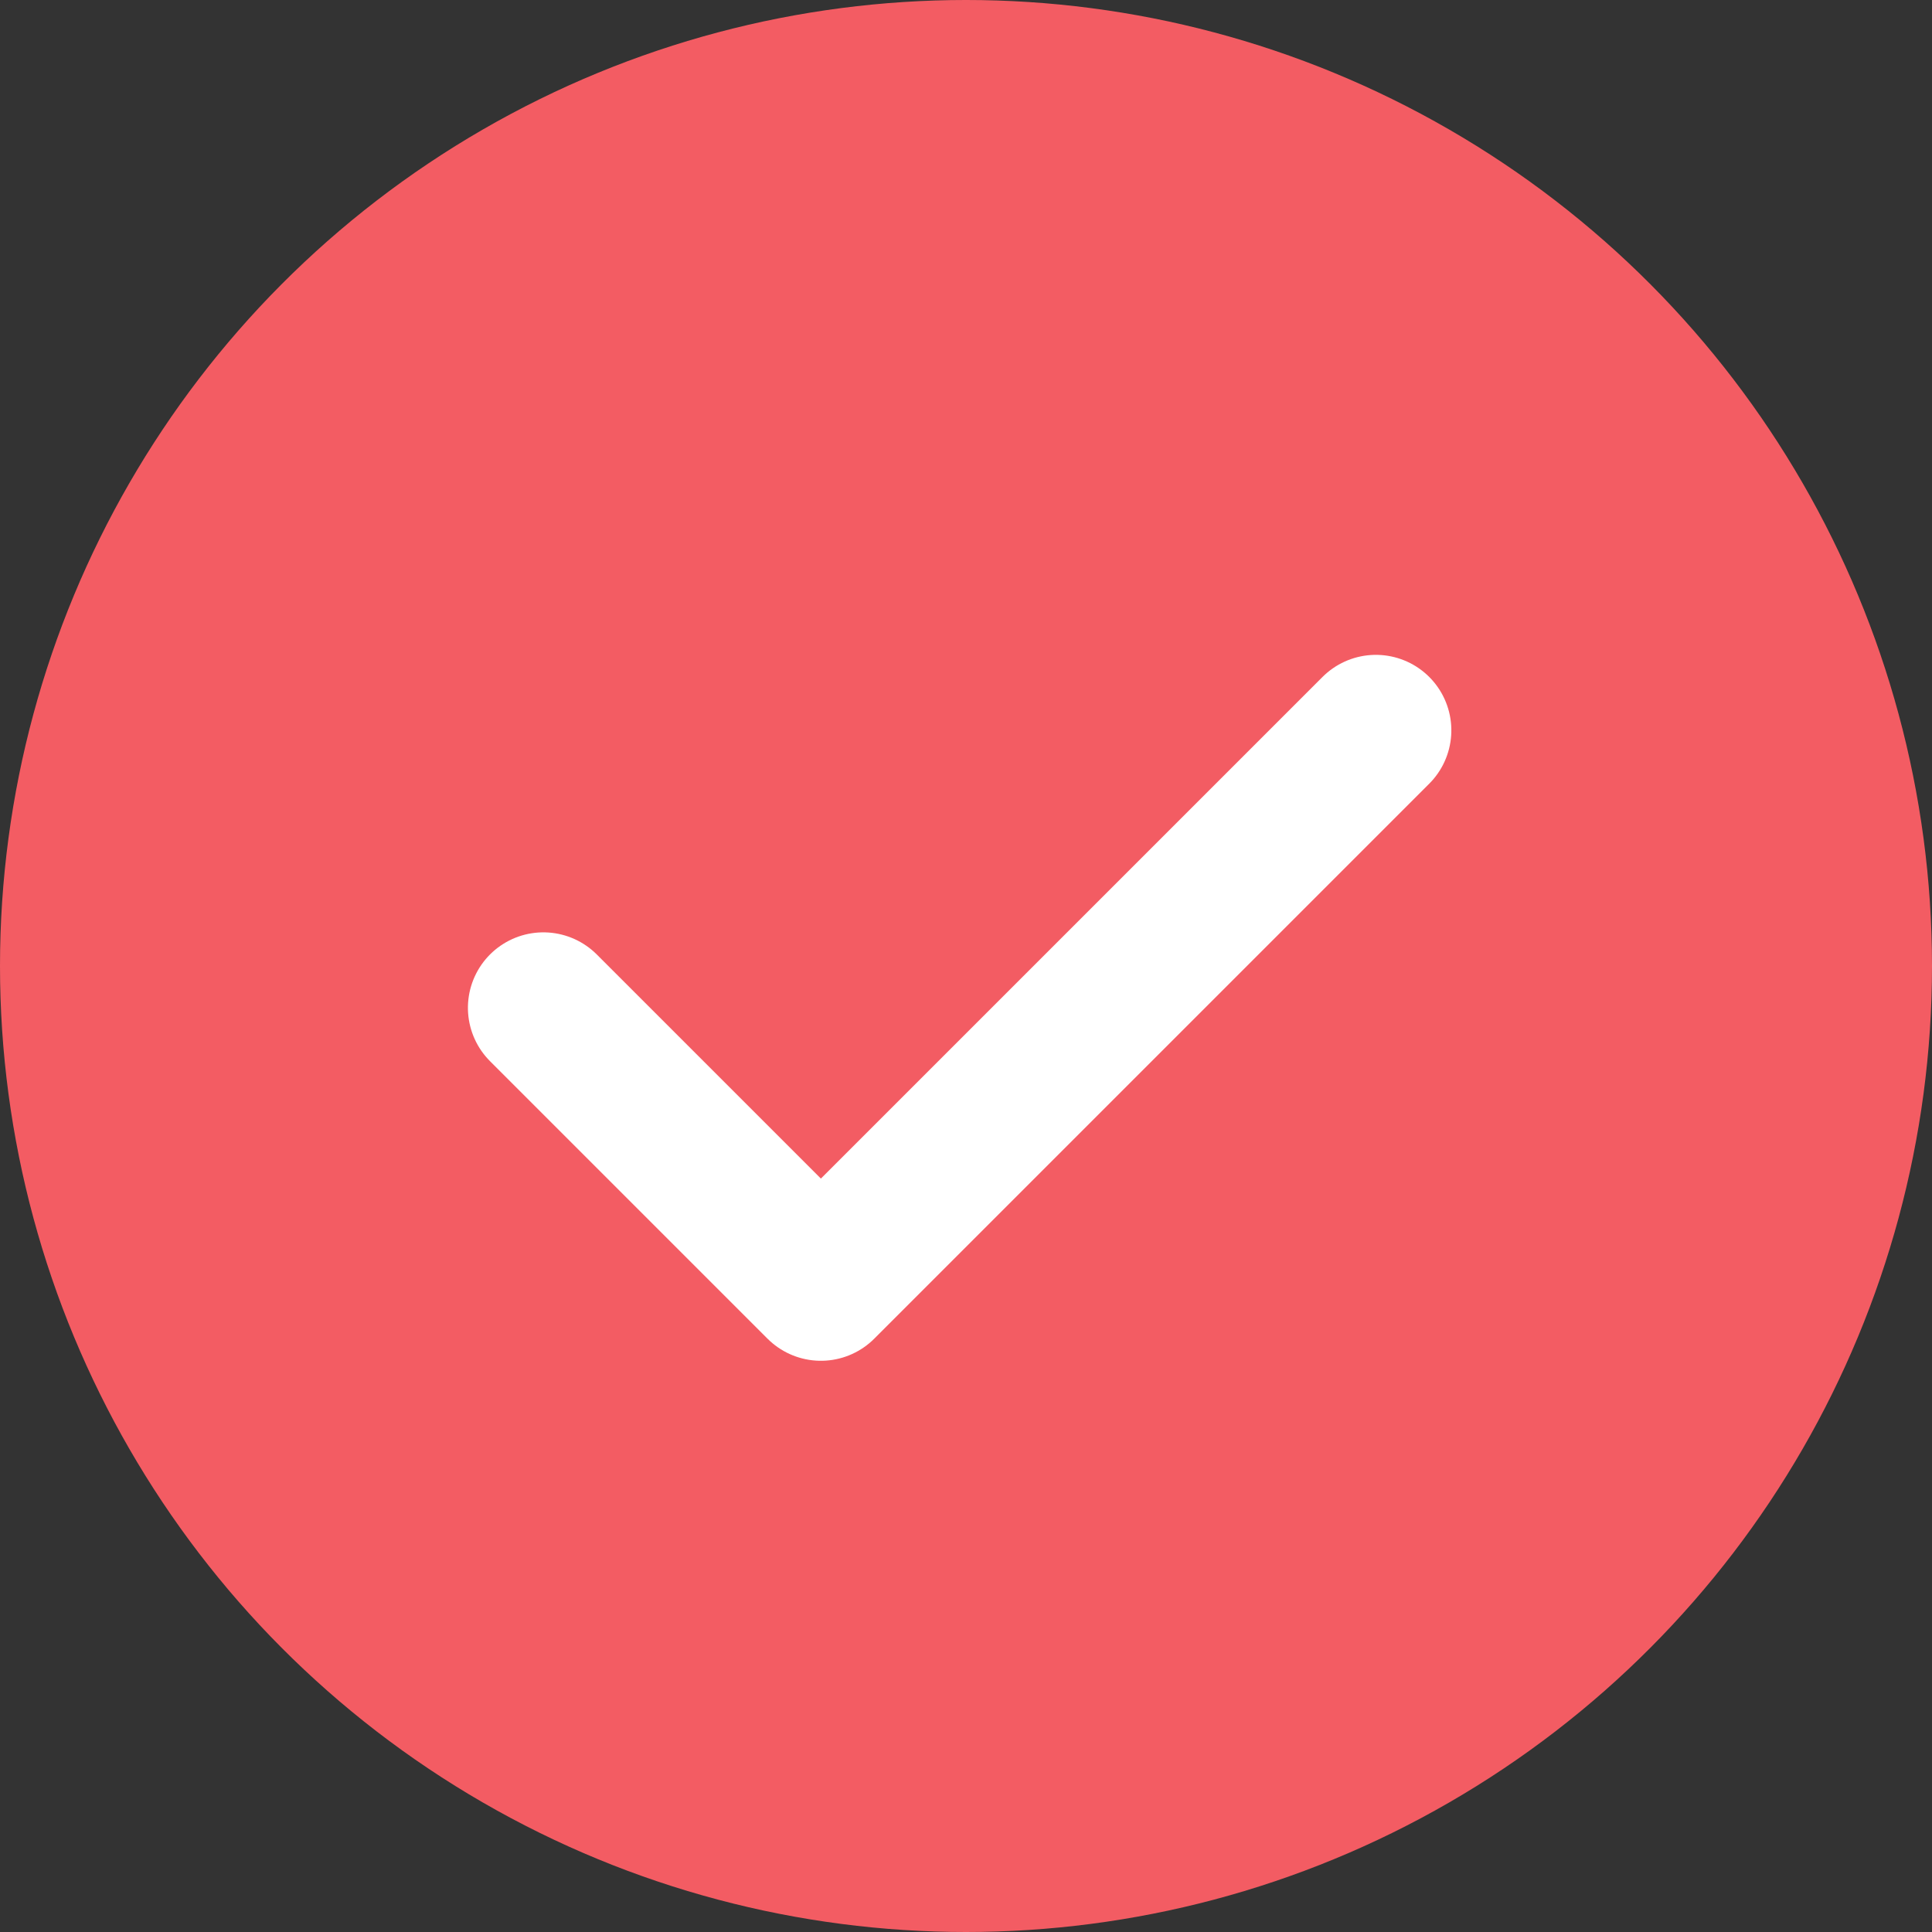
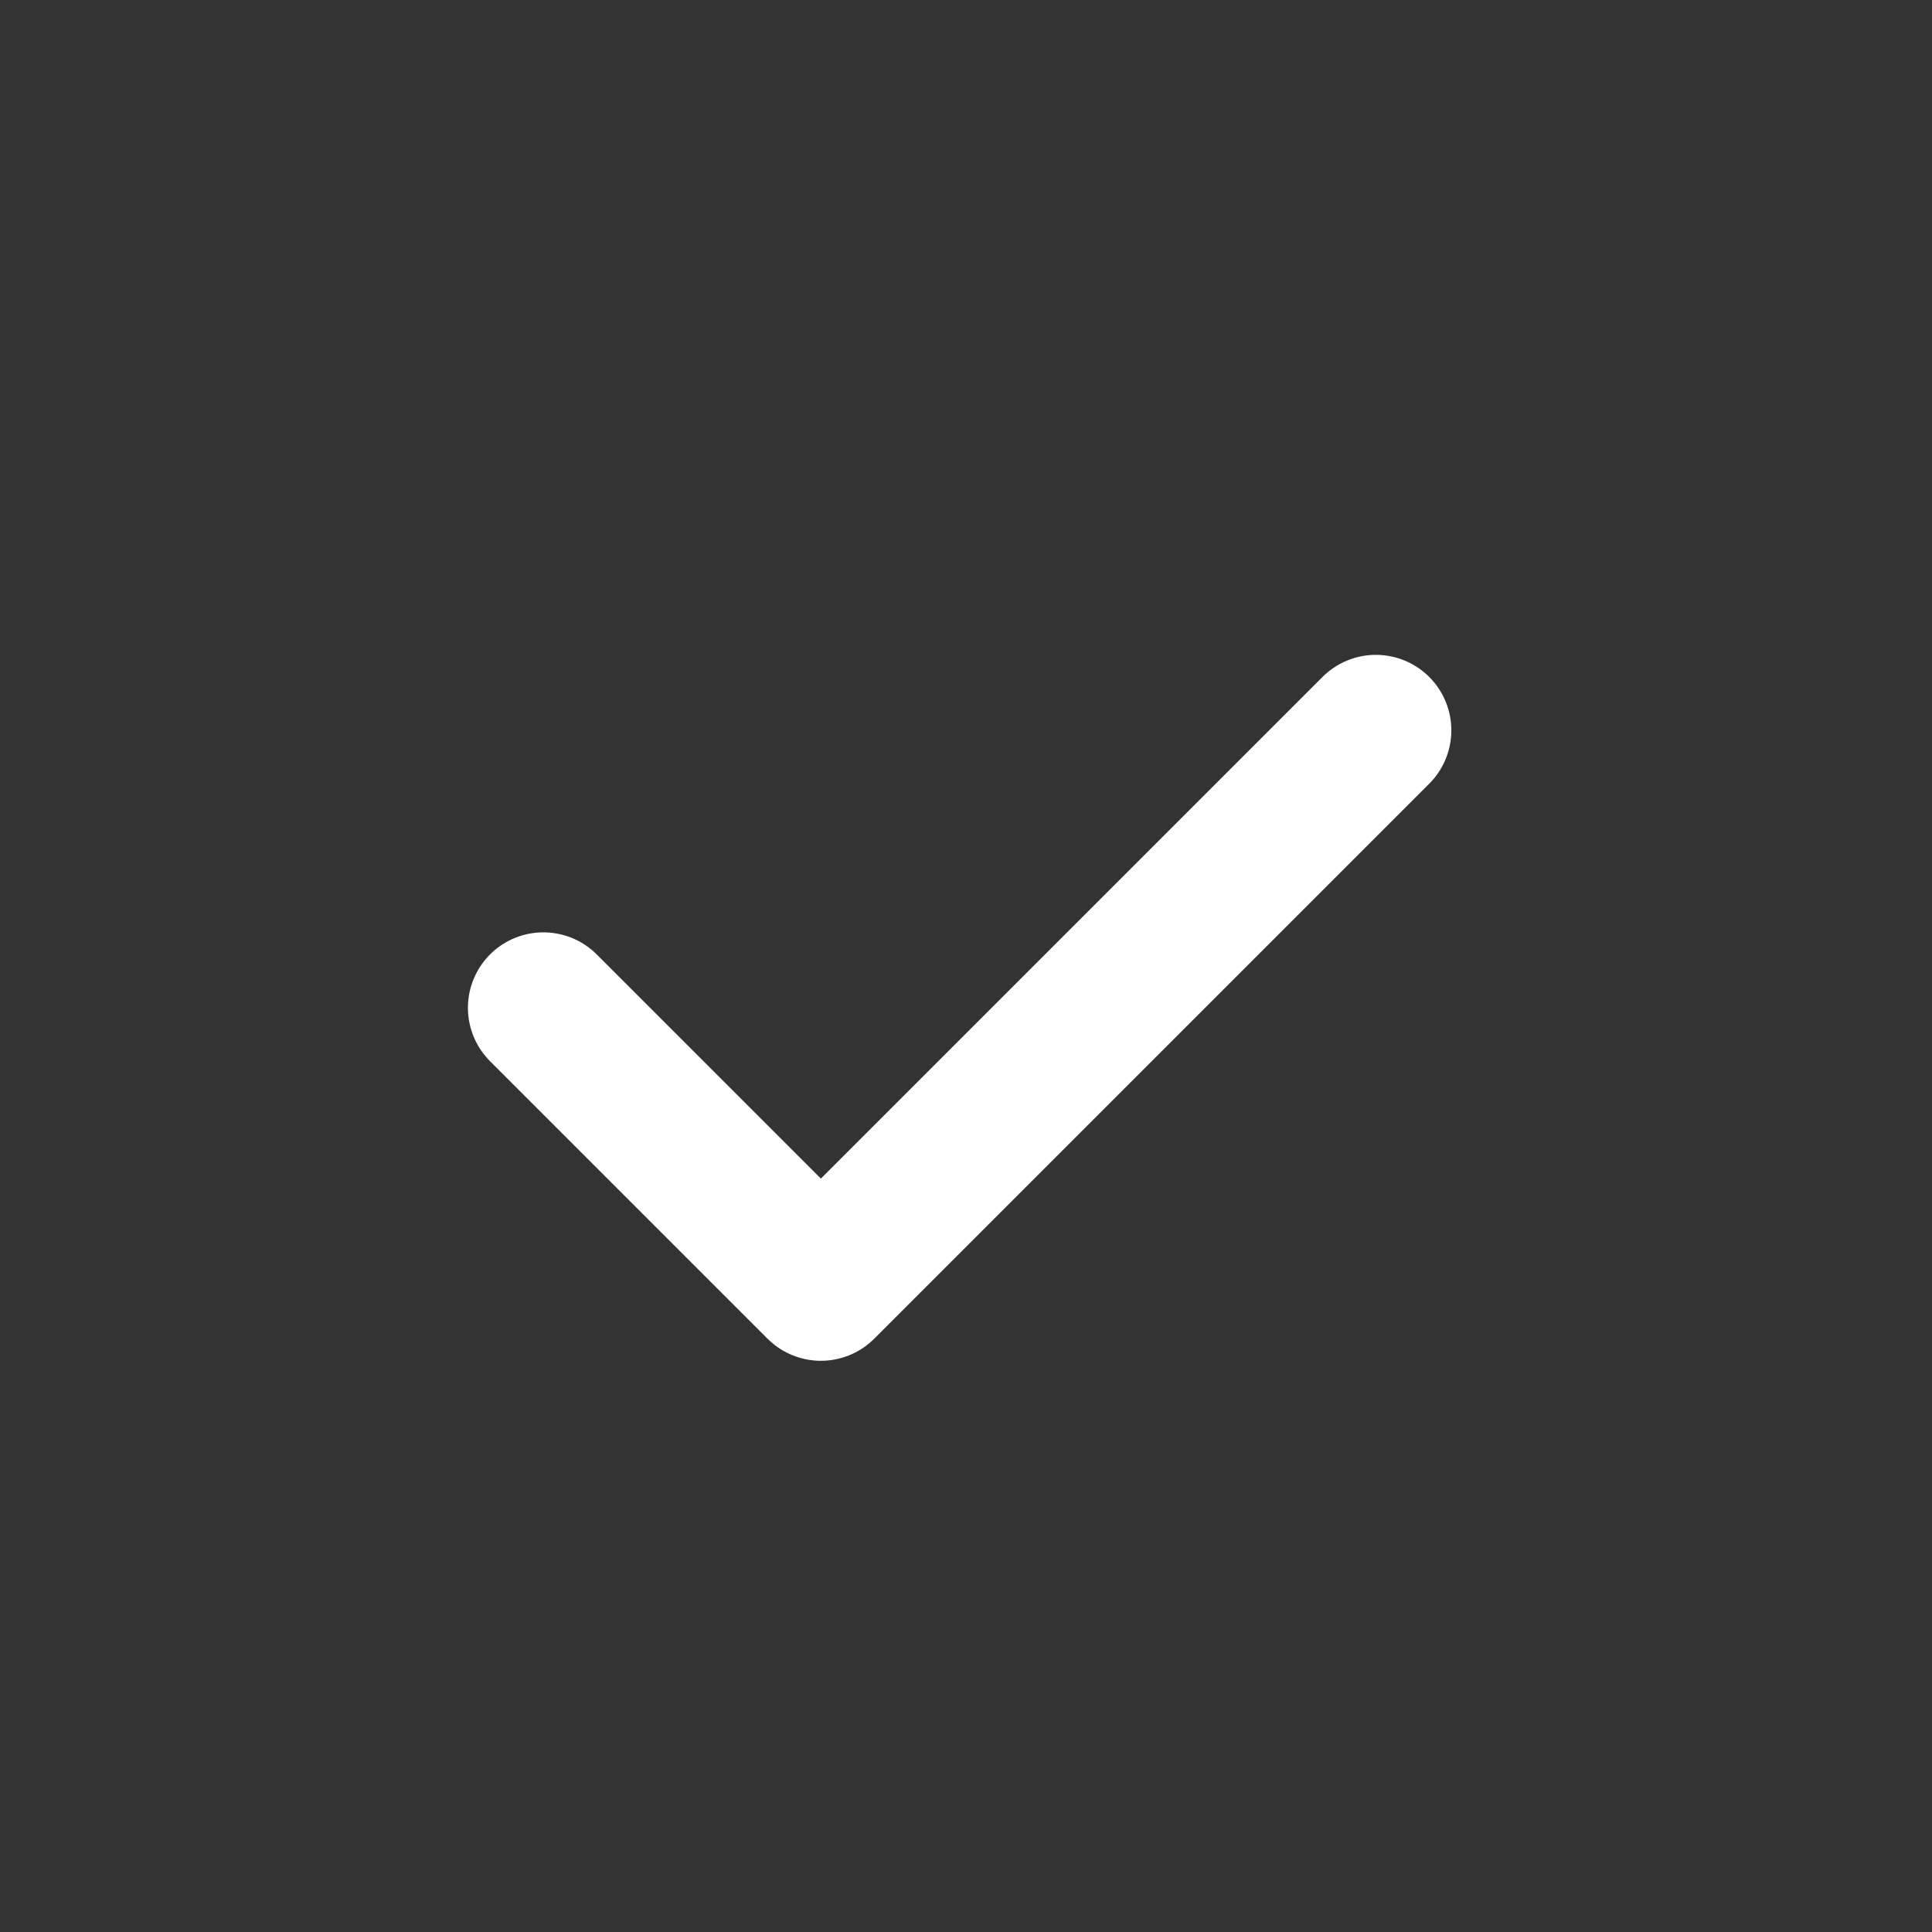
<svg xmlns="http://www.w3.org/2000/svg" width="64px" height="64px" viewBox="0 0 64 64" version="1.1">
  <rect x="0" y="0" width="64" height="64" fill="#333333" stroke="none" />
  <title>img_check</title>
  <g id="实名认证" stroke="none" stroke-width="1" fill="none" fill-rule="evenodd">
    <g id="实名-由第三方跳转回小程序页面" transform="translate(-156, -178)">
      <g id="img_check" transform="translate(156, 178)">
-         <circle id="椭圆形" fill="#F35C63" fill-rule="nonzero" cx="32" cy="32" r="32" />
        <polyline id="路径" stroke="#FFFFFF" stroke-width="5" stroke-linecap="round" stroke-linejoin="round" transform="translate(31.789, 28.789) rotate(45) translate(-31.789, -28.789)" points="25.289 41.789 38.289 41.789 38.289 15.789" />
      </g>
    </g>
  </g>
</svg>